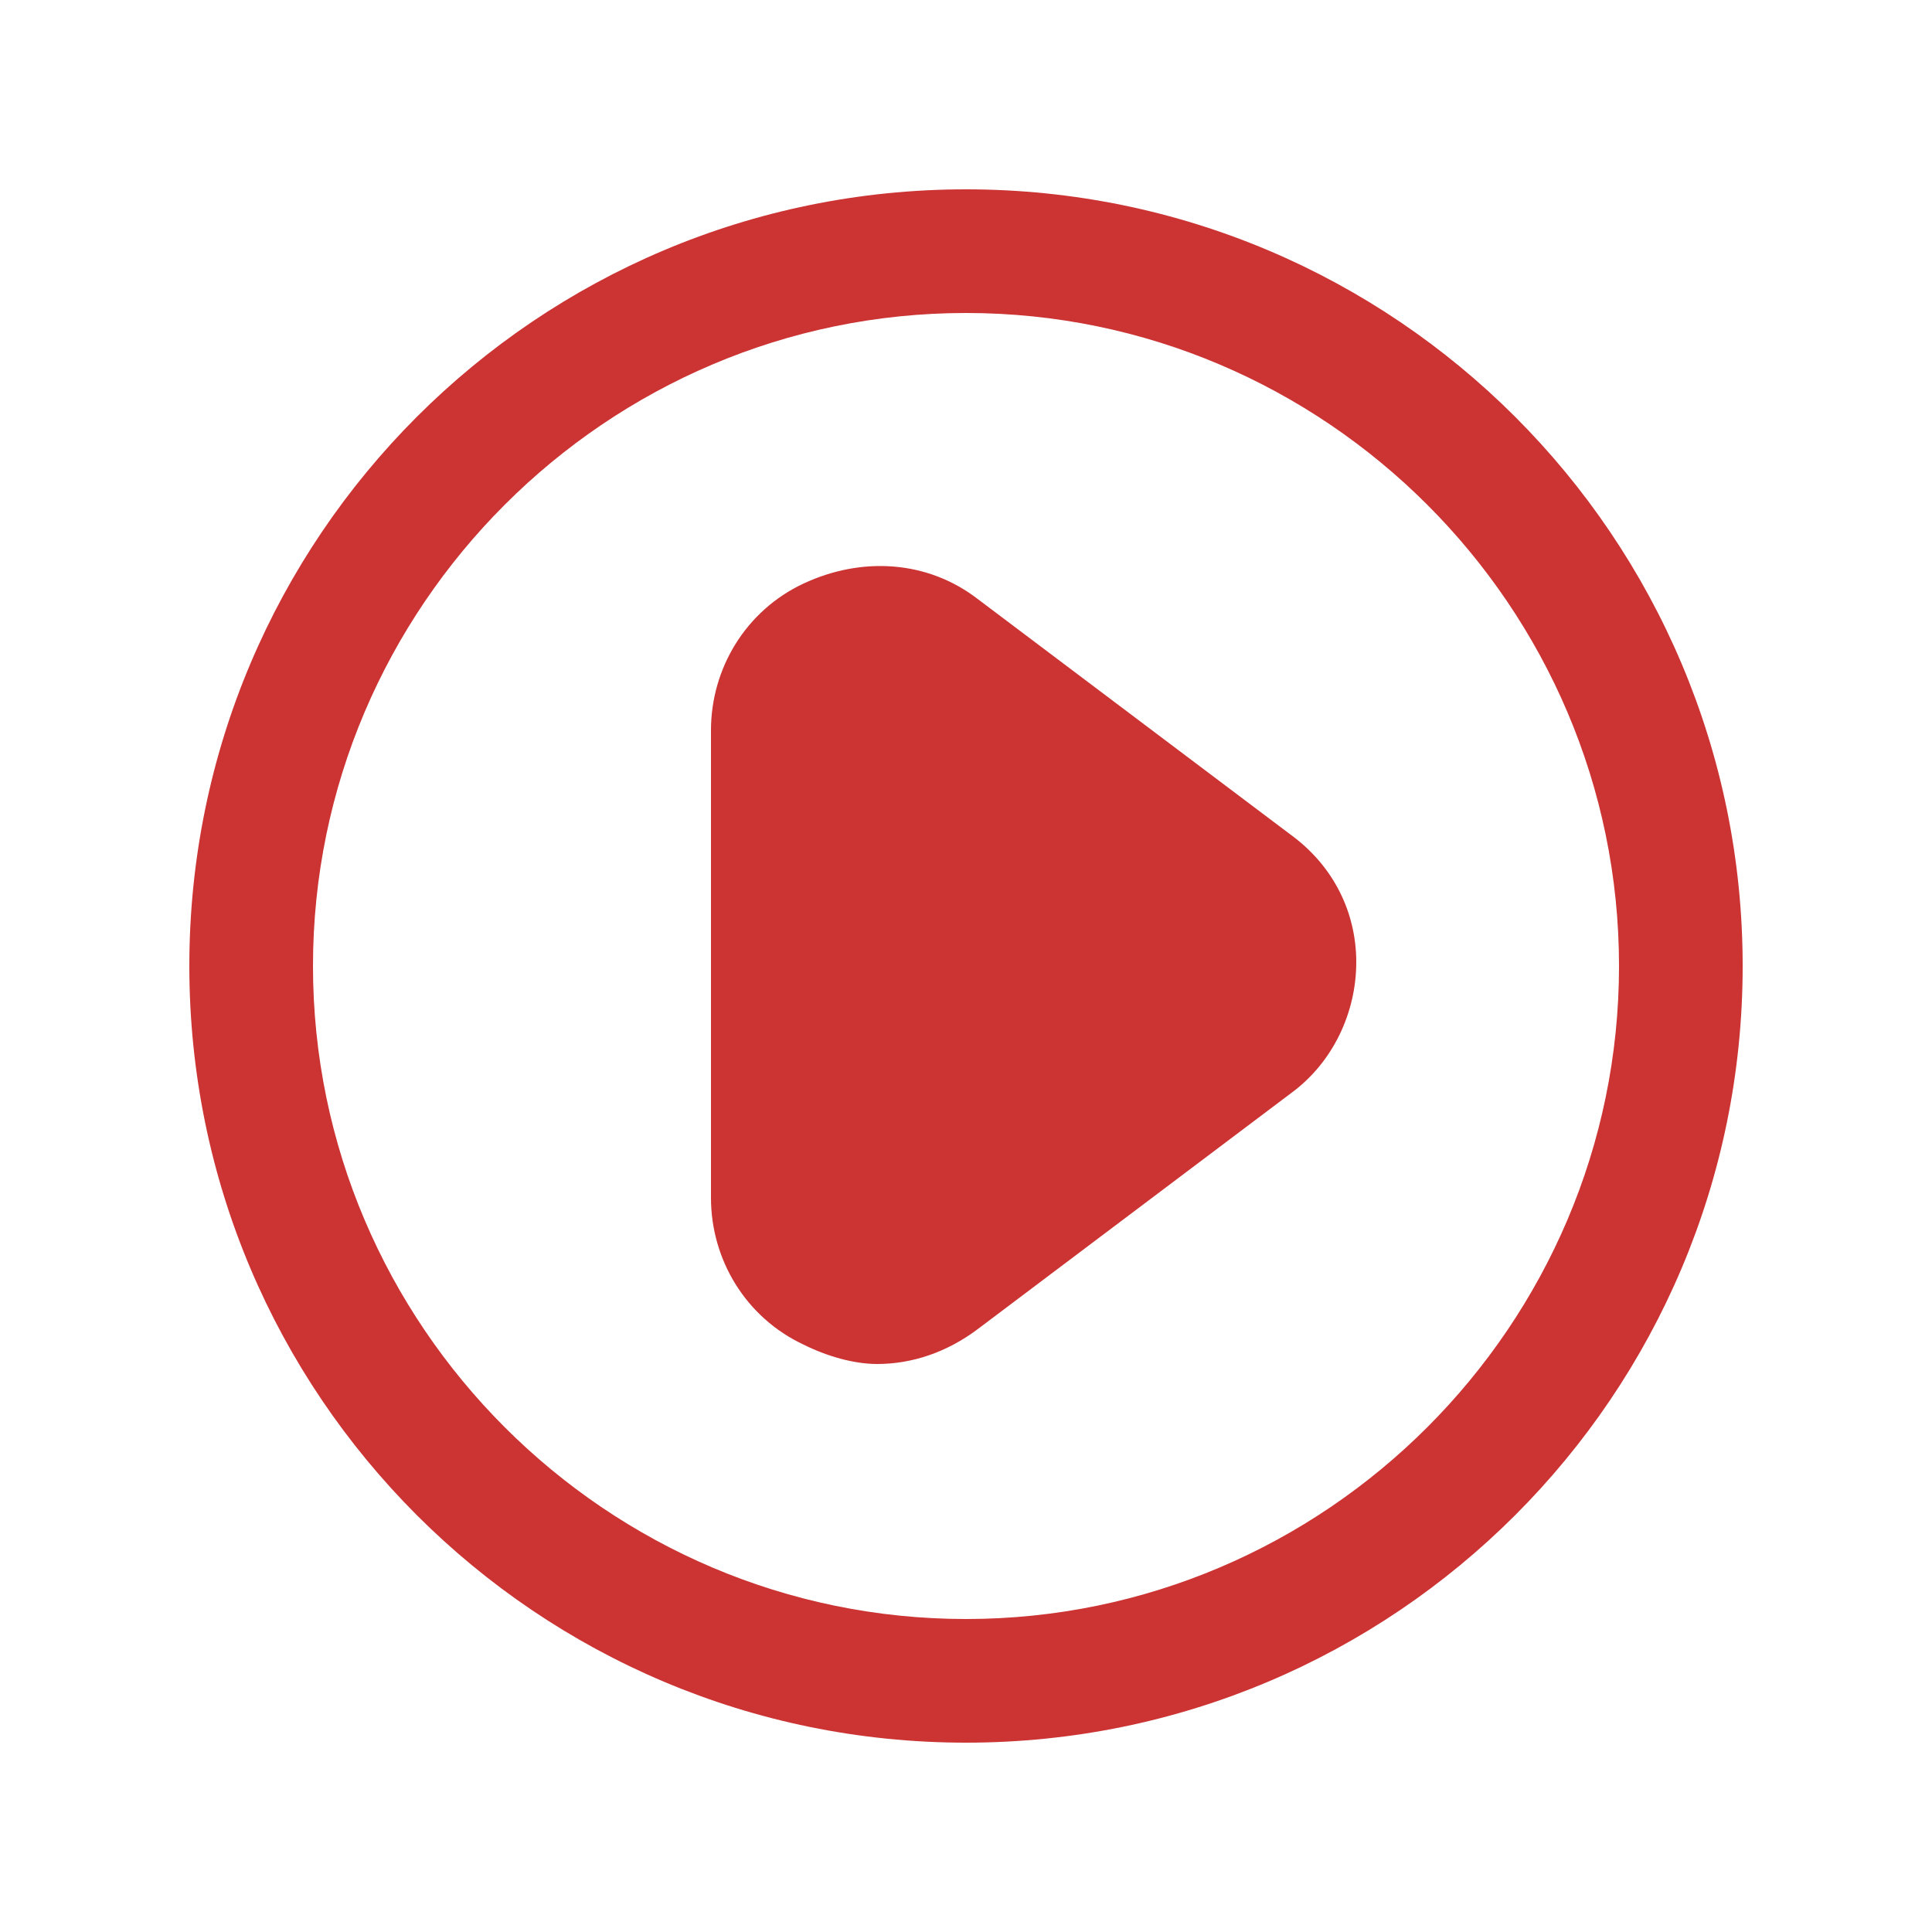
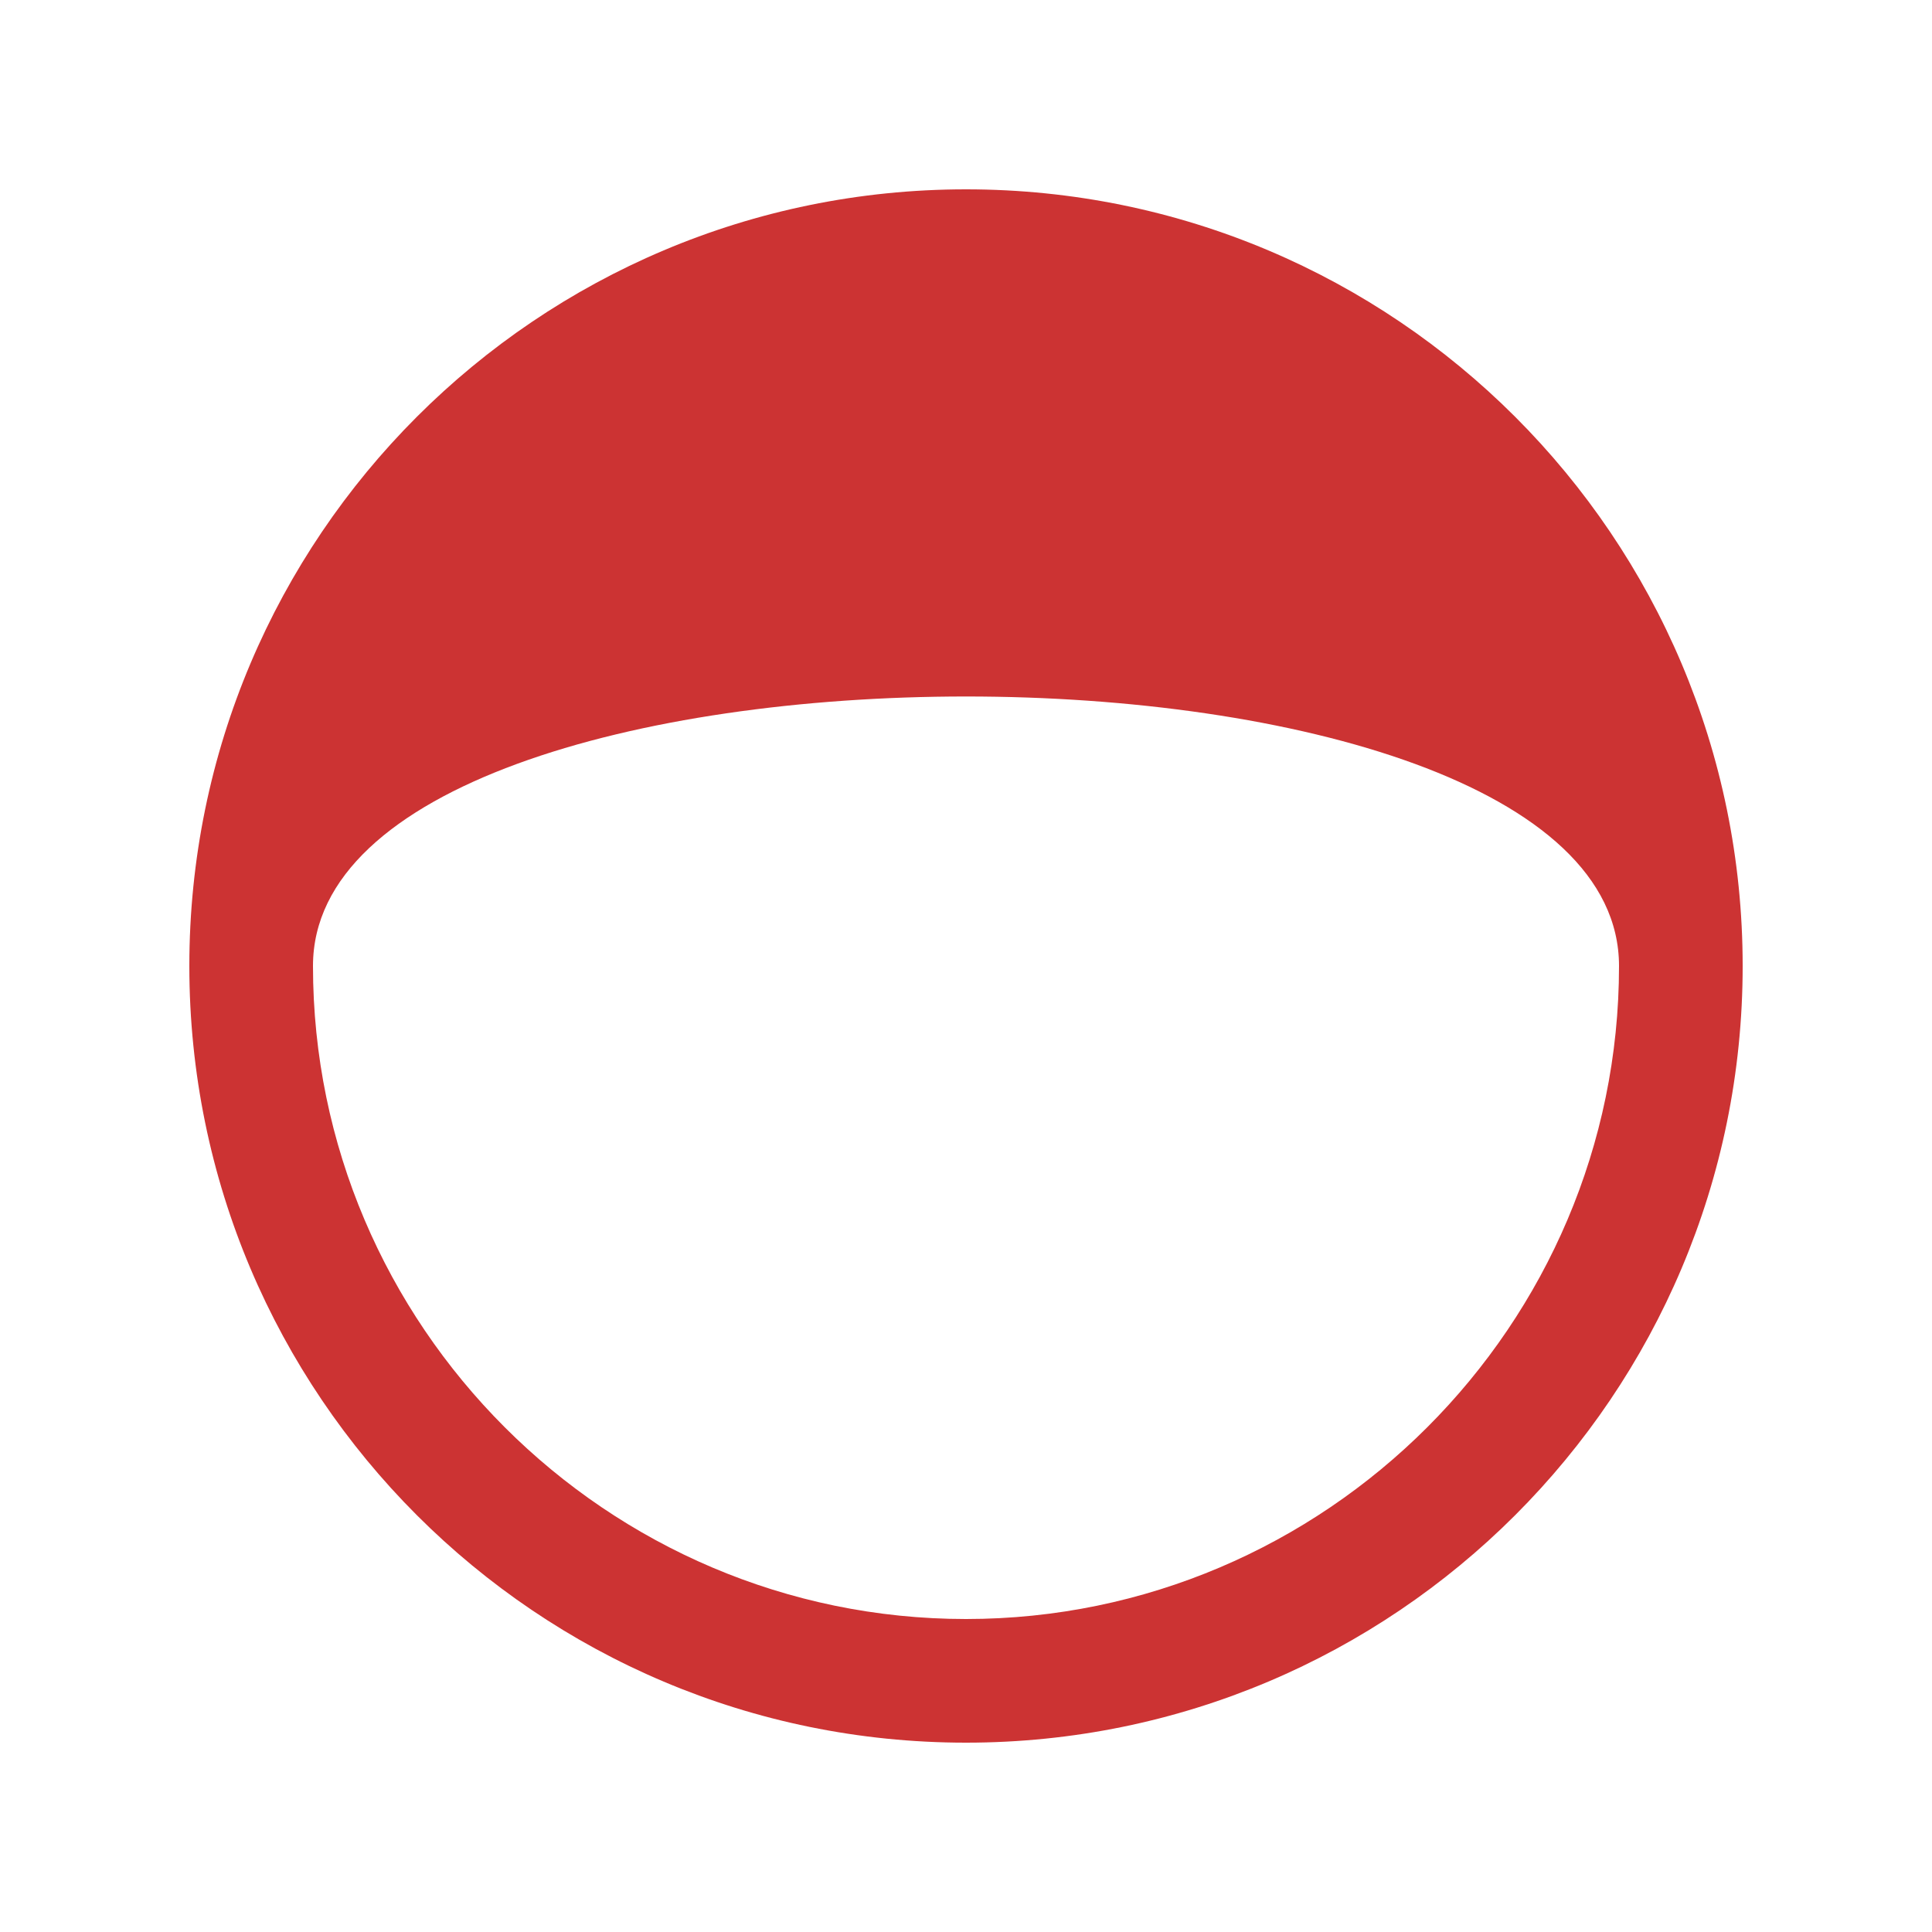
<svg xmlns="http://www.w3.org/2000/svg" version="1.1" id="Ebene_1" x="0px" y="0px" viewBox="0 0 50 50" style="enable-background:new 0 0 50 50;" xml:space="preserve">
  <style type="text/css">
	.st0{fill:#CC3333;}
</style>
  <g>
-     <path class="st0" d="M25,4.9c-11.1,0-20.1,9-20.1,20.1s9,20.1,20.1,20.1s20.1-9,20.1-20.1S36.1,4.9,25,4.9z M25,41.9   c-9.3,0-16.9-7.6-16.9-16.9S15.7,8.1,25,8.1S41.9,15.7,41.9,25S34.3,41.9,25,41.9z" />
-     <path class="st0" d="M33.4,21.6l-8.1-6.1c-1.3-1-3-1.1-4.5-0.4c-1.5,0.7-2.4,2.2-2.4,3.8V31c0,1.6,0.9,3.1,2.4,3.8   c0.6,0.3,1.3,0.5,1.9,0.5c0.9,0,1.8-0.3,2.6-0.9l8.1-6.1c1.1-0.8,1.7-2.1,1.7-3.4C35.1,23.6,34.5,22.4,33.4,21.6z" />
+     <path class="st0" d="M25,4.9c-11.1,0-20.1,9-20.1,20.1s9,20.1,20.1,20.1s20.1-9,20.1-20.1S36.1,4.9,25,4.9z M25,41.9   c-9.3,0-16.9-7.6-16.9-16.9S41.9,15.7,41.9,25S34.3,41.9,25,41.9z" />
  </g>
</svg>